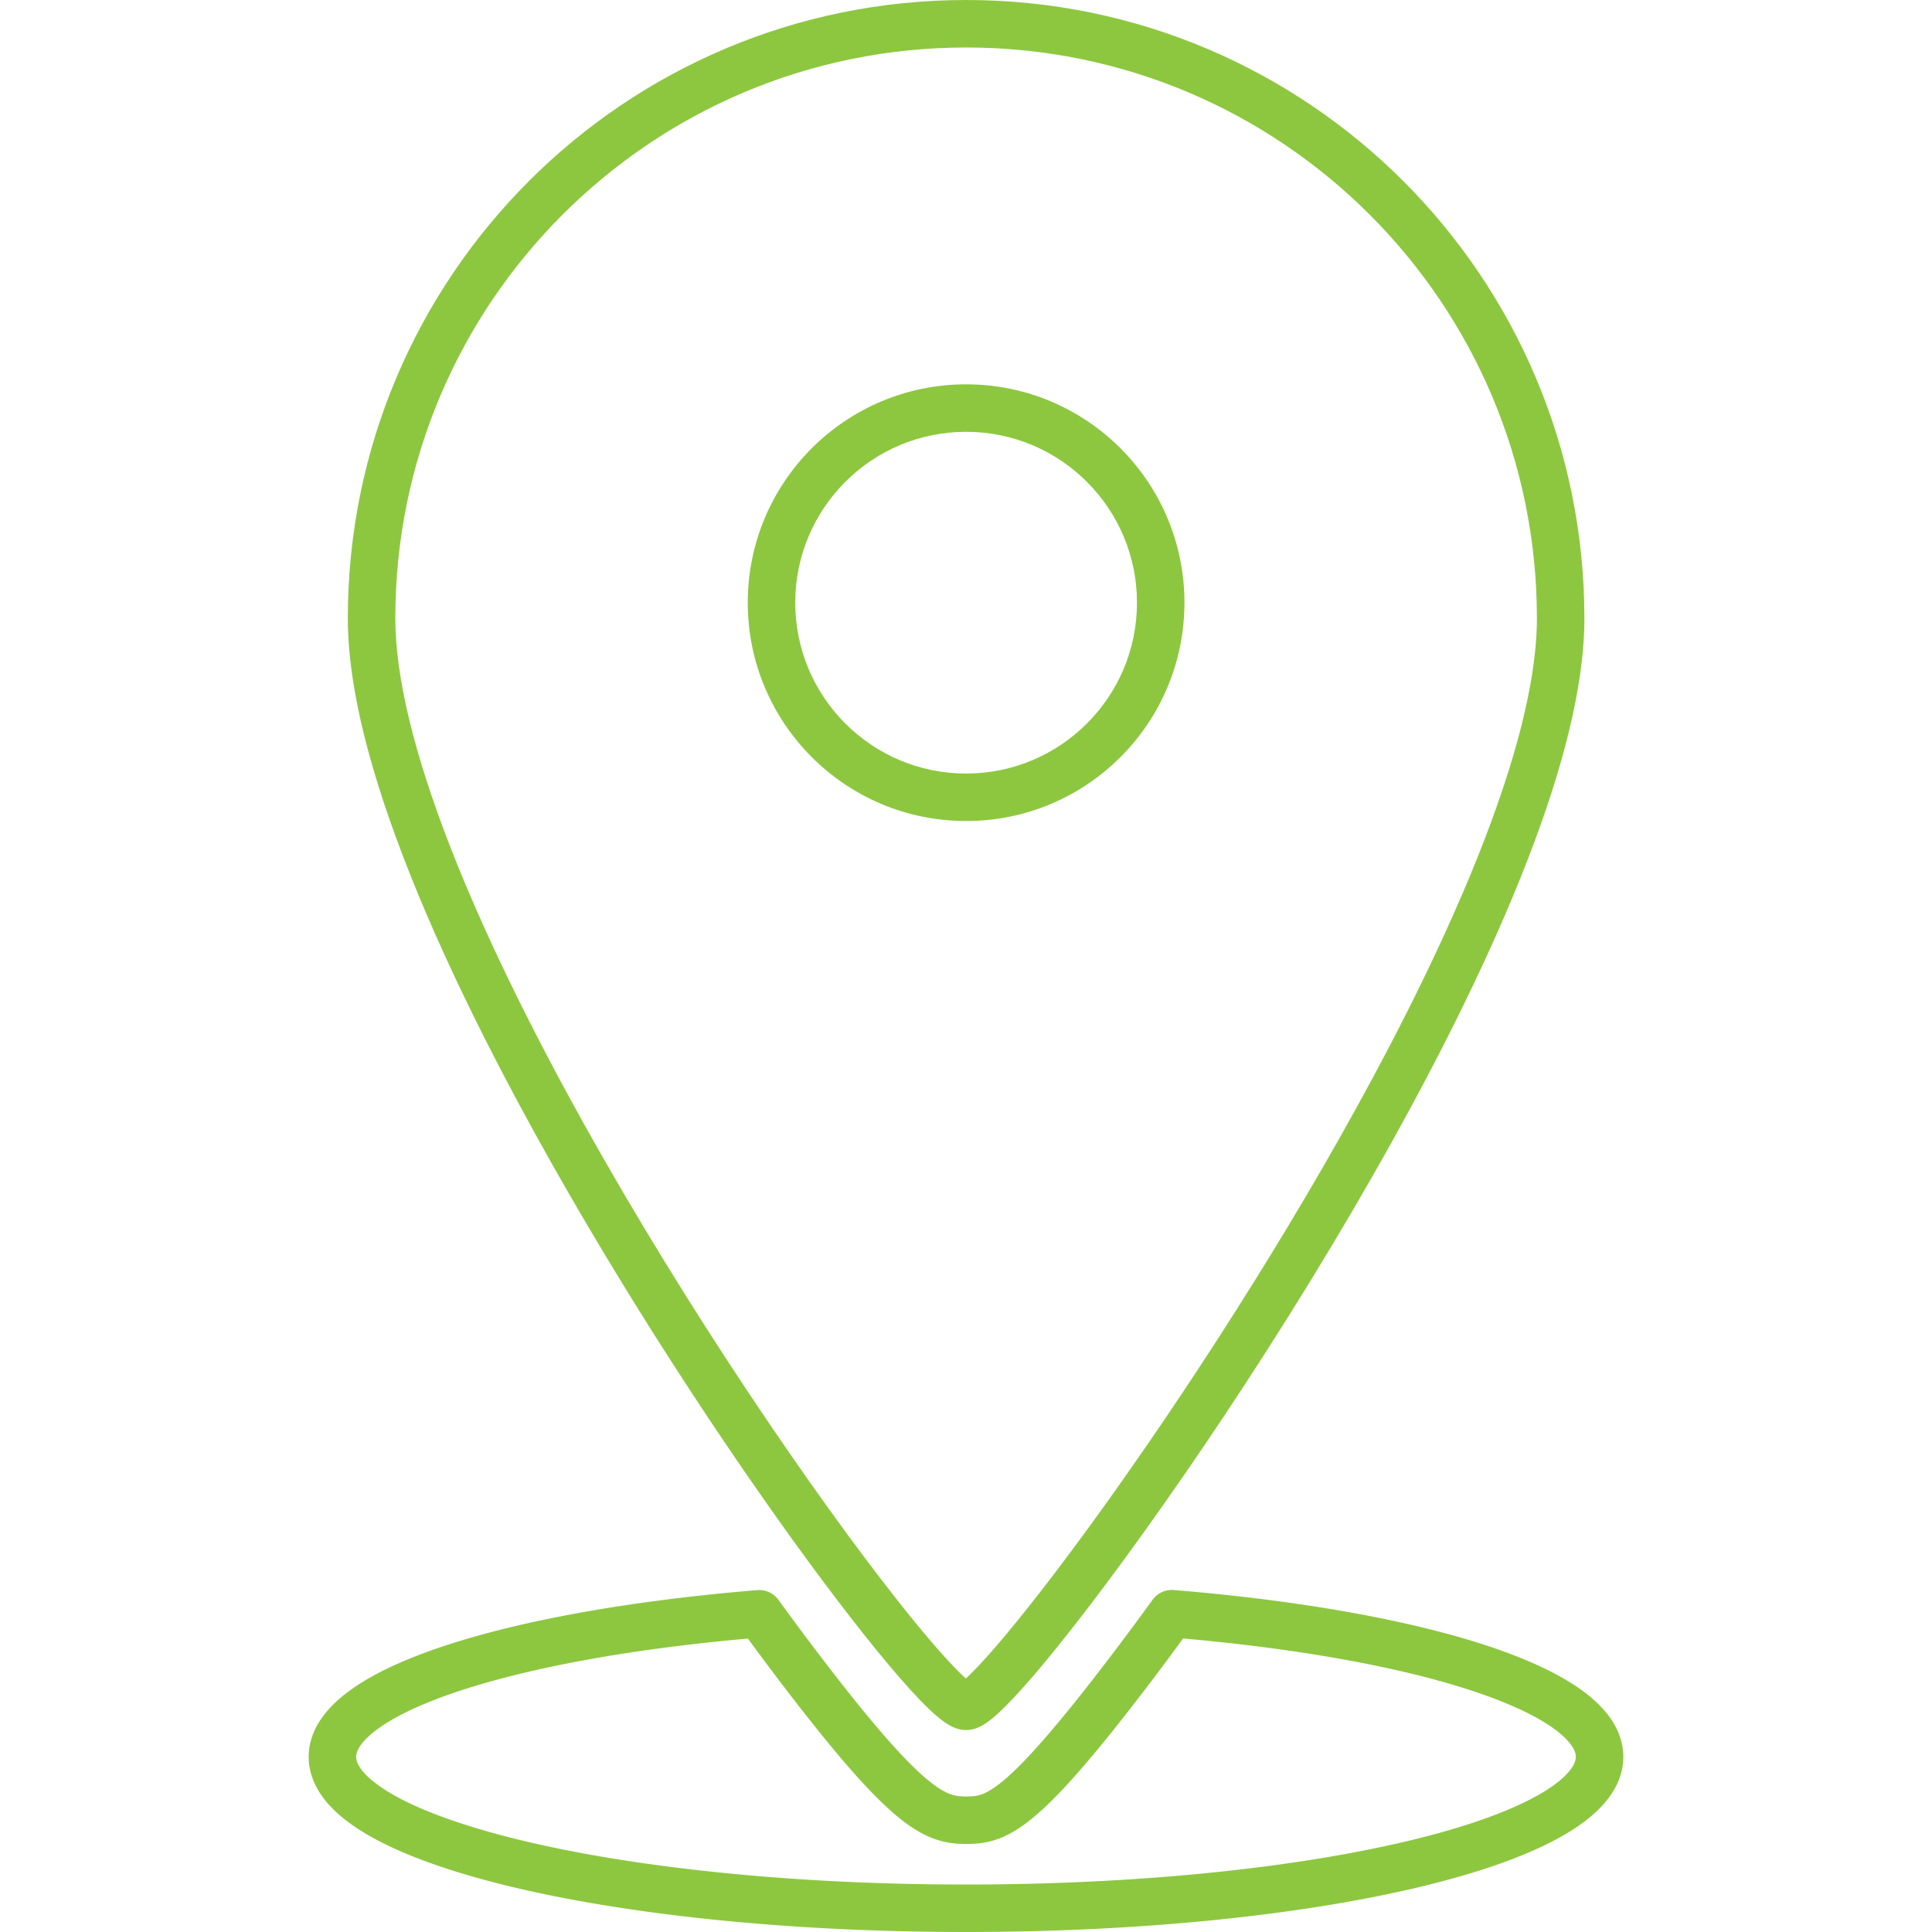
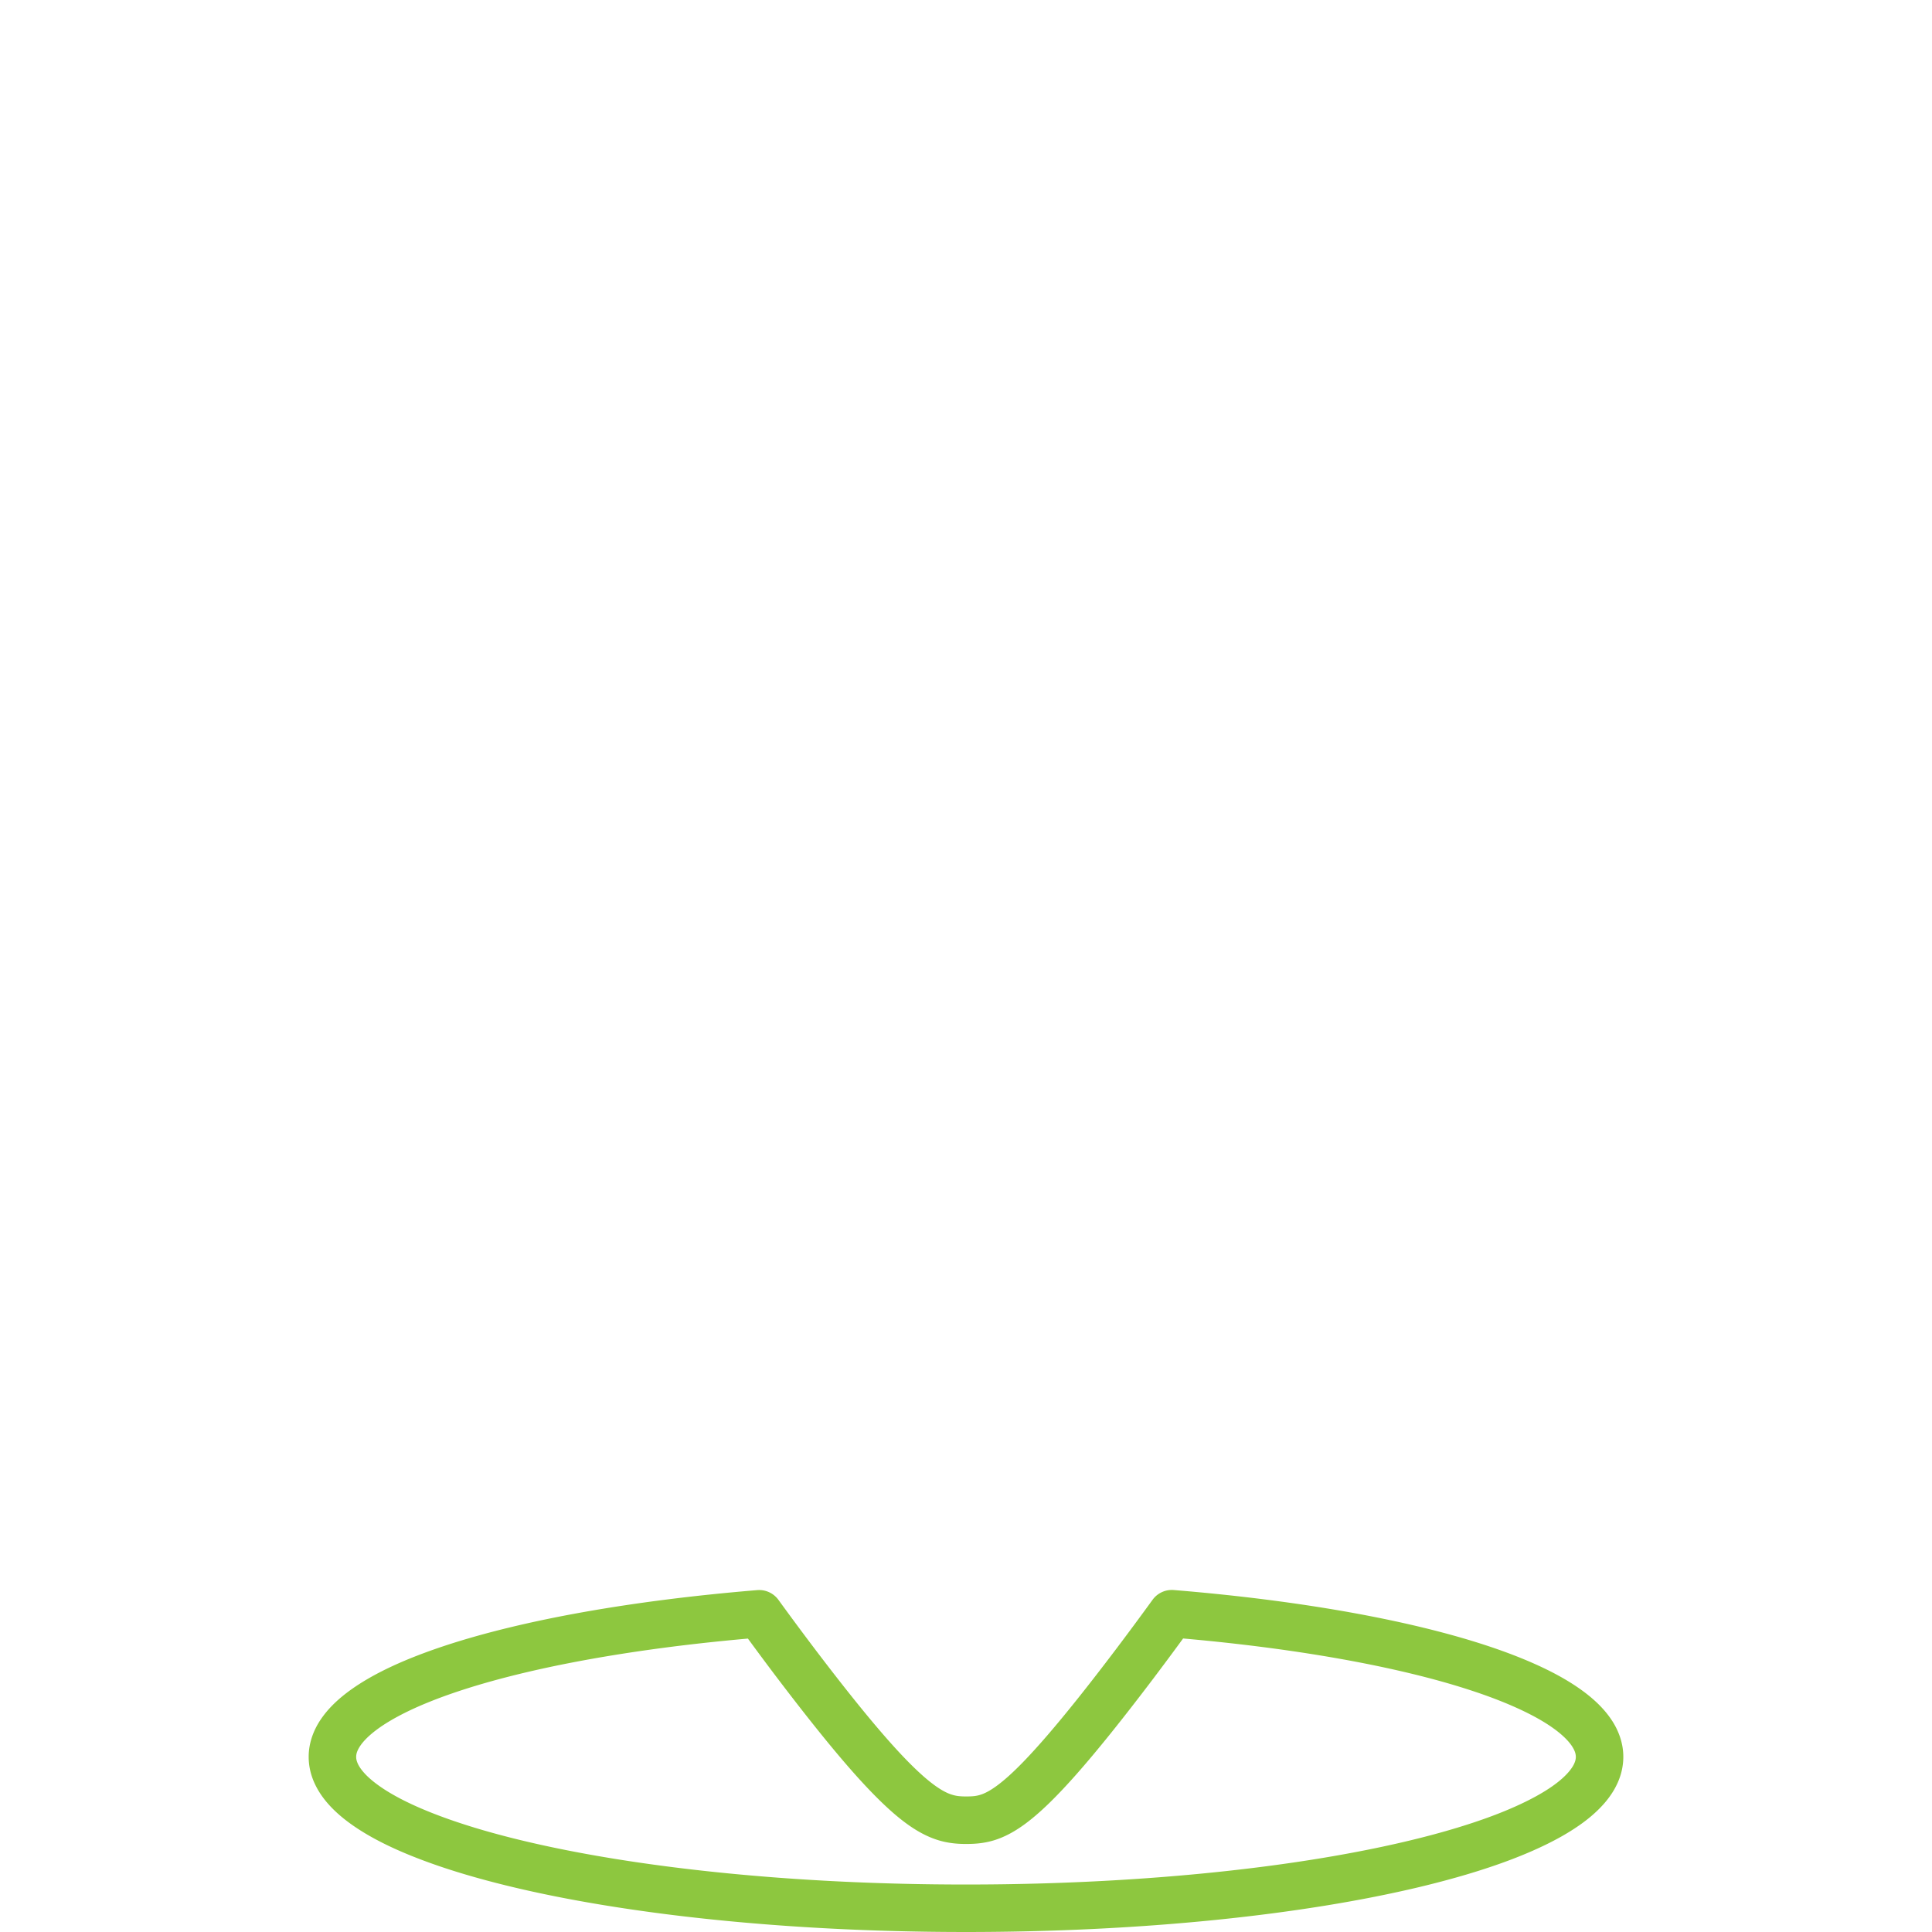
<svg xmlns="http://www.w3.org/2000/svg" version="1.1" width="512" height="512" x="0" y="0" viewBox="0 0 453.543 453.543" style="enable-background:new 0 0 512 512" xml:space="preserve" class="">
  <g>
-     <path d="M226.797 5.574V0C146.634.004 81.656 64.981 81.653 145.143c.008 10.408 2.139 22.065 5.77 34.653 6.365 22.011 17.382 46.88 30.47 71.956 19.635 37.599 43.944 75.6 64.304 104.312 10.184 14.359 19.369 26.38 26.556 34.924 3.601 4.278 6.686 7.676 9.267 10.155 1.301 1.243 2.46 2.257 3.655 3.101.604.422 1.216.808 1.973 1.161.764.334 1.674.712 3.15.735 1.174-.011 1.969-.273 2.618-.521 1.252-.513 2.065-1.094 2.947-1.756 1.658-1.282 3.394-2.962 5.465-5.15 3.852-4.086 8.733-9.909 14.428-17.195 19.897-25.471 49.607-68.758 74.494-113.475 12.44-22.36 23.666-45.062 31.836-66.135 4.085-10.539 7.406-20.673 9.722-30.193 2.313-9.522 3.632-18.426 3.635-26.572C371.938 64.981 306.96.004 226.797 0v11.148c37.02.003 70.484 14.989 94.75 39.247 24.258 24.266 39.244 57.73 39.247 94.749.008 8.859-1.891 19.634-5.356 31.553-6.052 20.874-16.84 45.24-29.762 69.889-19.381 36.991-43.552 74.688-63.653 103.03-10.046 14.168-19.087 26.013-25.94 34.209-3.419 4.092-6.308 7.281-8.386 9.302-1.029 1.006-1.871 1.721-2.319 2.04l-.232.158-.028.017.901 1.58-.604-1.706c-.235.085-.296.127-.297.126l.901 1.58-.604-1.706 1.383 3.905.001-4.129c-.735.007-1.147.145-1.384.224l1.383 3.905.001-4.129v3.877l1.383-3.643c-.201-.069-.598-.224-1.383-.233v3.877l1.383-3.643-.641 1.688.812-1.615-.171-.073-.641 1.688.812-1.615-.216.429.225-.424-.009-.005-.216.429.225-.424-.254-.164c-.666-.452-2.126-1.728-3.903-3.569-3.375-3.471-8.084-8.984-13.614-16.002-19.397-24.598-49.061-67.773-73.718-112.115-12.333-22.17-23.422-44.649-31.375-65.185-3.977-10.265-7.169-20.043-9.351-29.015-2.184-8.969-3.348-17.135-3.345-24.11.003-37.02 14.989-70.483 39.247-94.749 24.266-24.257 57.73-39.244 94.75-39.247V5.574zm0 181.591v-5.574c-11.094-.003-21.086-4.481-28.362-11.748-7.267-7.276-11.744-17.268-11.748-28.362.003-11.094 4.481-21.086 11.748-28.362 7.276-7.267 17.268-11.745 28.362-11.748 11.094.003 21.086 4.481 28.362 11.748 7.267 7.276 11.745 17.268 11.748 28.362-.003 11.094-4.481 21.086-11.748 28.362-7.276 7.267-17.268 11.745-28.362 11.748v11.148c28.311-.004 51.254-22.947 51.257-51.258-.003-28.311-22.946-51.254-51.257-51.257-28.312.004-51.254 22.947-51.257 51.257.003 28.311 22.945 51.254 51.257 51.258z" fill="#8dc73f" opacity="1" data-original="#000000" />
    <path d="m275.086 378.821-4.507-3.28a760.901 760.901 0 0 1-8.52 11.515c-13.169 17.423-21.191 26.46-26.236 30.716-2.52 2.138-4.188 3.034-5.359 3.455-1.178.411-2.041.49-3.668.498-1.58-.01-2.499-.107-3.784-.573-.963-.36-2.184-.993-3.839-2.219-2.477-1.831-5.854-4.991-10.389-10.105-4.54-5.112-10.247-12.163-17.528-21.764a739.405 739.405 0 0 1-8.526-11.506 5.593 5.593 0 0 0-4.964-2.274c-29.467 2.439-54.826 6.967-73.241 13.024-9.219 3.049-16.71 6.439-22.301 10.469-2.792 2.027-5.134 4.231-6.889 6.814-1.749 2.561-2.881 5.621-2.872 8.839-.003 2.018.439 4.004 1.212 5.814 1.464 3.409 3.948 6.199 7.026 8.682 5.414 4.321 12.874 7.878 22.198 11.088 13.973 4.78 32.15 8.626 53.262 11.322 21.104 2.69 45.119 4.206 70.61 4.207 41.441-.007 78.943-3.993 106.465-10.561 13.777-3.303 25.046-7.206 33.321-11.865 4.137-2.346 7.56-4.88 10.159-7.898 1.293-1.511 2.378-3.159 3.15-4.974.772-1.809 1.215-3.796 1.212-5.814.009-3.223-1.126-6.286-2.878-8.85-1.538-2.263-3.532-4.233-5.876-6.051-4.109-3.17-9.337-5.908-15.613-8.431-9.41-3.768-21.2-7.004-34.907-9.678-13.703-2.671-29.312-4.765-46.261-6.156a5.594 5.594 0 0 0-4.963 2.275l4.506 3.281-.456 5.555c28.889 2.363 53.681 6.848 70.83 12.498 8.563 2.804 15.206 5.941 19.303 8.922 2.053 1.479 3.443 2.9 4.209 4.041.772 1.161.95 1.921.959 2.595-.003.436-.081.873-.324 1.453-.44 1.071-1.602 2.638-3.747 4.351-3.725 3.02-10.234 6.307-18.829 9.233-12.905 4.425-30.491 8.193-51.059 10.81-20.575 2.623-44.154 4.118-69.2 4.117-40.702.007-77.567-3.962-103.876-10.256-13.138-3.128-23.651-6.883-30.429-10.728-3.389-1.905-5.811-3.835-7.174-5.444-.688-.802-1.115-1.509-1.358-2.083-.243-.58-.321-1.018-.324-1.453.009-.673.186-1.431.956-2.59.669-.995 1.81-2.208 3.46-3.483 2.881-2.242 7.278-4.64 12.903-6.891 8.442-3.393 19.628-6.506 32.811-9.079 13.187-2.577 28.381-4.628 44.941-5.994l-.458-5.555-4.506 3.281c2.913 4 5.812 7.931 8.655 11.68 13.154 17.321 21.368 26.729 27.802 32.21 3.22 2.731 6.088 4.52 8.934 5.584 2.838 1.074 5.526 1.288 7.685 1.277 2.029.008 4.638-.136 7.439-1.155 2.098-.753 4.229-1.932 6.482-3.601 3.386-2.512 7.139-6.131 11.975-11.597 4.83-5.467 10.732-12.797 18.255-22.736a776.21 776.21 0 0 0 8.644-11.682l-4.503-3.28-.456 5.555z" fill="#8dc73f" opacity="1" data-original="#000000" />
  </g>
</svg>